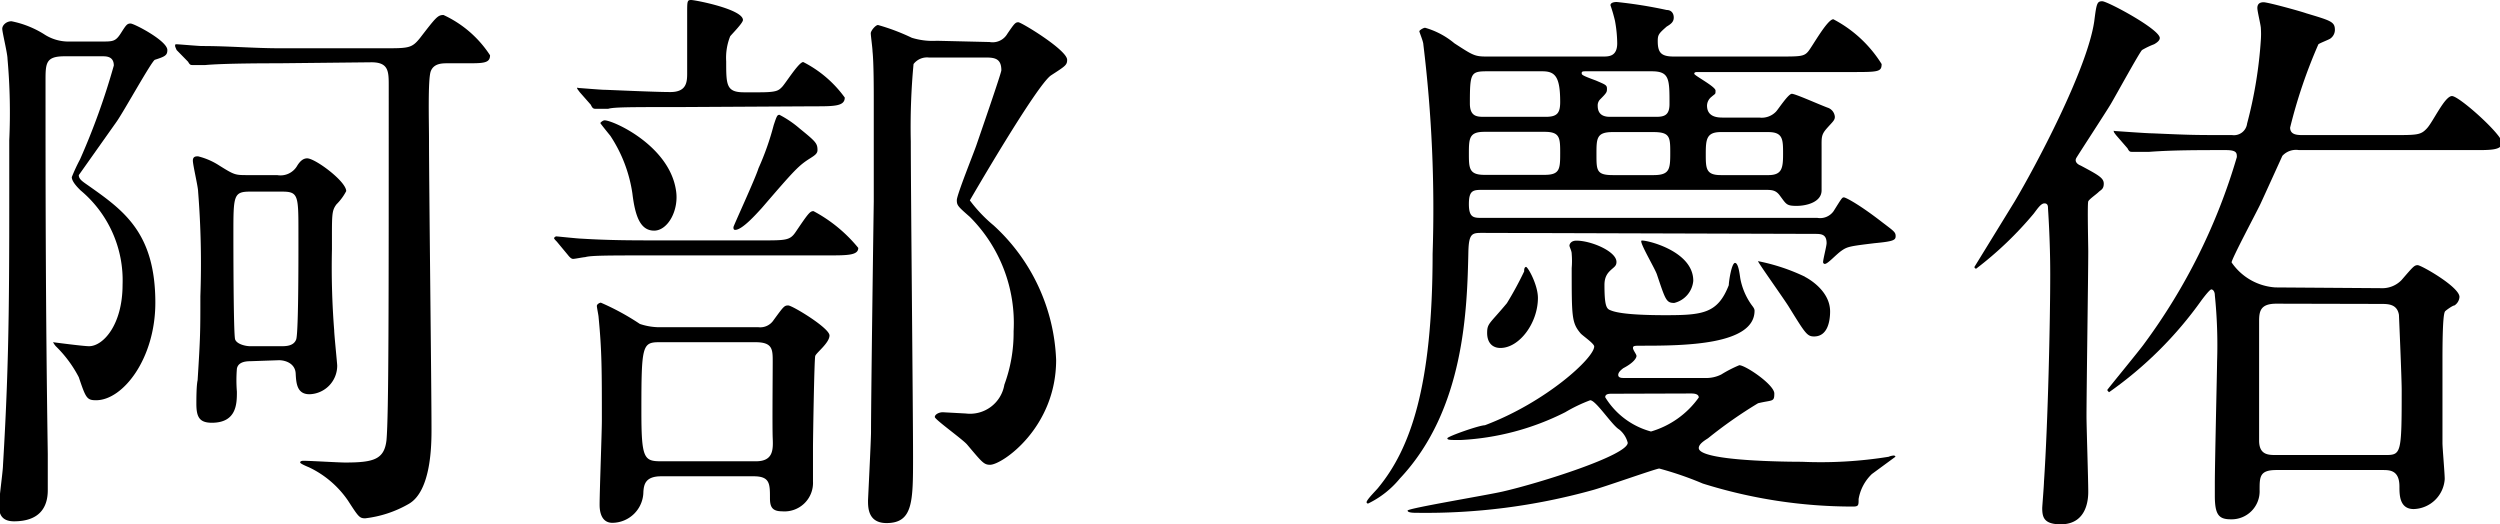
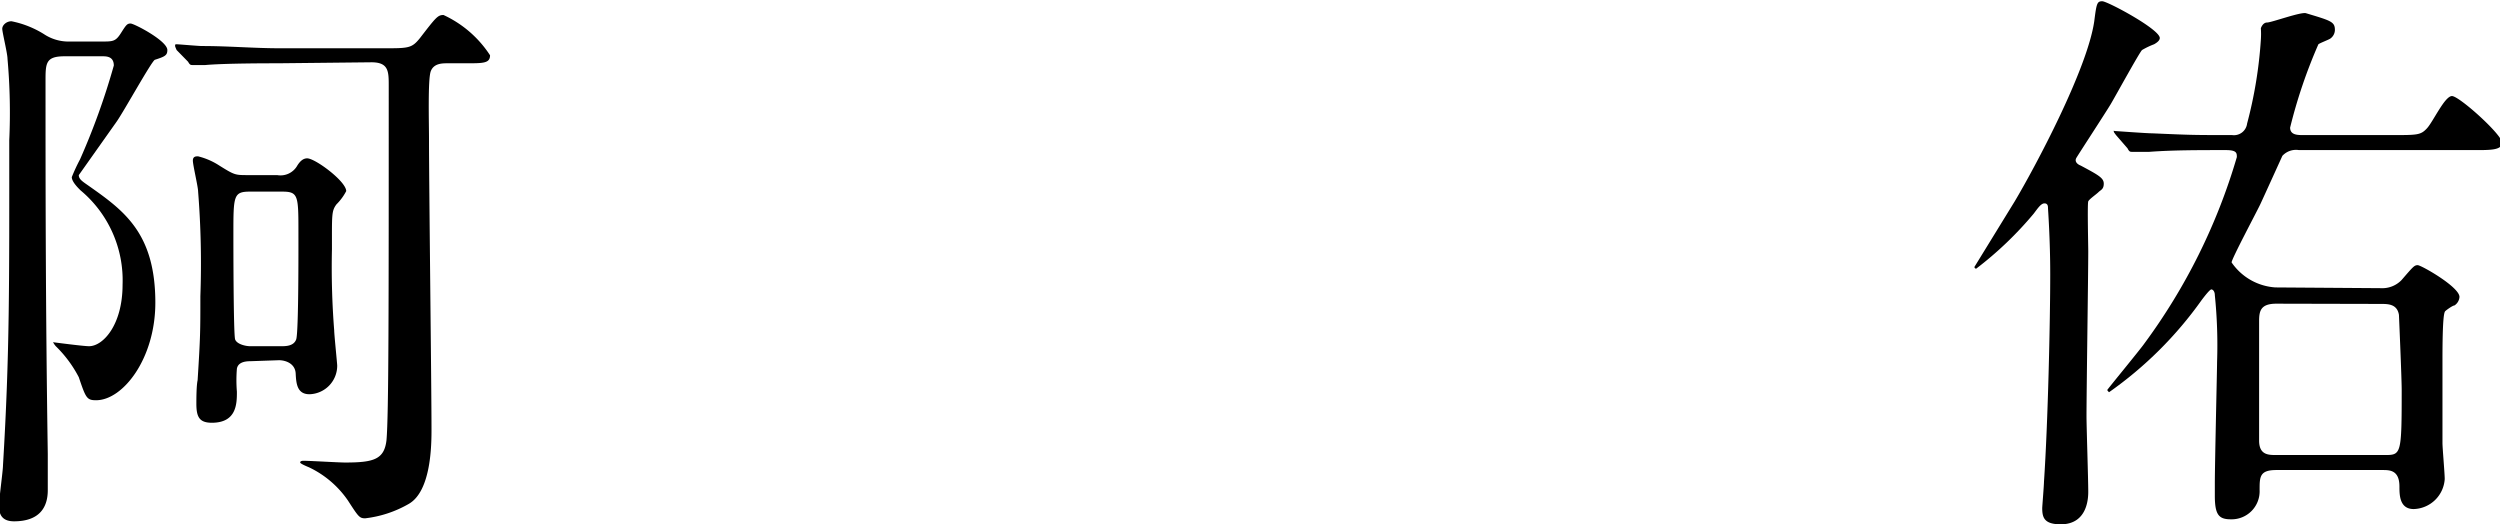
<svg xmlns="http://www.w3.org/2000/svg" viewBox="0 0 99.94 20.95">
  <path d="M2.58,2.25c-.76,0-.76.28-.76,1,0,4.18,0,8.9.09,14.9,0,.23,0,1.36,0,1.45,0,.69-.34,1.24-1.35,1.24-.53,0-.6-.34-.6-.62s.16-1.4.16-1.63C.39,14.1.37,11.38.37,5.61A24.23,24.23,0,0,0,.3,2.35c0-.21-.21-1.06-.21-1.2S.25.85.46.85a3.89,3.89,0,0,1,1.29.51,1.78,1.78,0,0,0,1.06.3H4.07c.44,0,.55,0,.76-.33s.25-.39.39-.39S6.69,1.63,6.69,2c0,.21-.09.26-.5.39-.14.07-1.27,2.12-1.54,2.49L3.15,7c0,.16.14.25.37.41,1.42,1,2.69,1.89,2.69,4.69C6.21,14.33,4.92,16,3.84,16c-.37,0-.41-.09-.69-.92a4.82,4.82,0,0,0-.92-1.24.91.91,0,0,1-.11-.16s1.21.16,1.44.16c.56,0,1.34-.85,1.34-2.46A4.68,4.68,0,0,0,3.22,7.61c-.09-.09-.35-.34-.35-.53a7.16,7.16,0,0,1,.33-.71A27.9,27.9,0,0,0,4.55,2.62c0-.37-.3-.37-.46-.37Zm8.53.28c-2,0-2.69.05-2.9.07l-.51,0c-.07,0-.11,0-.18-.13L7.06,2C7,1.86,7,1.86,7,1.82s0-.05.07-.05.87.07,1,.07c1.1,0,2.07.09,3.15.09h4.12c1,0,1.12,0,1.45-.41.64-.83.71-.92.94-.92a4.43,4.43,0,0,1,1.86,1.61c0,.32-.27.32-.94.32h-.76c-.21,0-.55,0-.67.32s-.07,2.07-.07,2.71c0,1.84.1,9.94.1,11.59,0,.58,0,2.49-.92,3a4.53,4.53,0,0,1-1.73.57c-.23,0-.27-.06-.69-.71a3.93,3.93,0,0,0-1.56-1.33s-.35-.14-.35-.19.05-.07.14-.07c.25,0,1.4.07,1.66.07,1.15,0,1.56-.13,1.65-.89.09-1,.09-5.38.09-14.17,0-.57,0-.94-.69-.94ZM10,14.44c-.26,0-.49.07-.53.3a5.64,5.64,0,0,0,0,.92c0,.46,0,1.24-1,1.24-.5,0-.62-.23-.62-.76,0-.16,0-.73.05-.94.11-1.75.11-1.95.11-3.36a36.57,36.57,0,0,0-.09-4.18c0-.19-.21-1.06-.21-1.24s.14-.17.21-.17a2.76,2.76,0,0,1,.85.37C9.38,7,9.4,7,9.91,7h1.17a.77.77,0,0,0,.81-.39c.11-.17.23-.28.39-.28.32,0,1.56.92,1.56,1.31a2.13,2.13,0,0,1-.39.53c-.2.27-.18.41-.18,1.79a32.21,32.21,0,0,0,.09,3.25c0,.16.12,1.33.12,1.4a1.14,1.14,0,0,1-1.11,1.15c-.5,0-.53-.44-.55-.83s-.39-.53-.67-.53Zm1.24-.6c.18,0,.5,0,.6-.27s.09-3.68.09-4.26c0-1.49,0-1.65-.65-1.65H10c-.67,0-.67.16-.67,1.72,0,.28,0,4,.07,4.19s.42.27.6.27Z" />
-   <path d="M30.43,9.61c1,0,1.15,0,1.38-.34.5-.74.57-.83.71-.83a5.87,5.87,0,0,1,1.79,1.47c0,.3-.43.3-1.24.3H26.29c-2,0-2.67,0-2.9.07-.07,0-.41.07-.48.07s-.14-.07-.21-.16l-.44-.53c-.09-.09-.11-.12-.11-.14s.05-.07.09-.07.88.09,1,.09c1.13.07,2.07.07,3.15.07ZM27.21,4.28c-2,0-2.67,0-2.9.07l-.48,0c-.09,0-.14,0-.21-.16l-.44-.5c-.09-.12-.11-.14-.11-.17s.05,0,.09,0,.87.07,1,.07,2,.09,2.64.09.67-.39.67-.74V.53c0-.48,0-.53.16-.53s2.07.37,2.07.8c0,.12-.44.56-.51.65a2.32,2.32,0,0,0-.16,1c0,.94,0,1.24.71,1.24h.62c.69,0,.76-.07.9-.21s.67-1,.85-1a4.64,4.64,0,0,1,1.66,1.42c0,.35-.42.35-1.24.35Zm3.1,8.8a.64.64,0,0,0,.62-.29c.39-.53.42-.58.58-.58s1.65.9,1.65,1.2-.53.69-.57.82-.09,3.31-.09,3.64,0,1.17,0,1.38a1.14,1.14,0,0,1-1.24,1.19c-.41,0-.48-.2-.48-.53,0-.57,0-.87-.65-.87h-3.7c-.64,0-.69.34-.71.62a1.25,1.25,0,0,1-1.24,1.24c-.51,0-.51-.6-.51-.73,0-.53.09-2.9.09-3.36,0-2,0-2.78-.13-4.12,0-.07-.07-.39-.07-.46s.11-.13.16-.13a9.86,9.86,0,0,1,1.56.85,2.47,2.47,0,0,0,.71.13ZM26.15,9.22c-.55,0-.76-.57-.87-1.49a5.66,5.66,0,0,0-.88-2.3S24,4.94,24,4.92s.1-.11.17-.11c.34,0,2.57,1,2.85,2.78C27.16,8.39,26.7,9.22,26.15,9.22Zm.21,4.46c-.69,0-.72.14-.72,2.76,0,1.89.1,2,.79,2h3.79c.69,0,.69-.46.67-.92s0-2.57,0-3.06,0-.78-.69-.78ZM32.68,6c0,.14-.11.21-.28.32-.48.3-.64.48-1.95,2-.23.25-.78.87-1.06.87-.07,0-.07-.06-.07-.11s.88-1.95,1-2.35A10.84,10.84,0,0,0,30.93,5c.12-.36.14-.41.23-.41a4.15,4.15,0,0,1,.81.55C32.61,5.66,32.68,5.73,32.68,6Zm6.88-4.32a.68.68,0,0,0,.71-.33c.28-.41.32-.46.44-.46S42.66,2,42.66,2.39c0,.21-.07.25-.64.62s-3.25,5-3.25,5a5.77,5.77,0,0,0,.95,1,7.67,7.67,0,0,1,2.5,5.38c0,2.71-2.16,4.19-2.64,4.19-.25,0-.32-.1-.92-.81-.18-.21-1.29-1-1.29-1.1s.16-.19.32-.19l.92.05a1.39,1.39,0,0,0,1.54-1.15,6,6,0,0,0,.37-2.14,6,6,0,0,0-1.75-4.57c-.48-.42-.52-.46-.52-.67s.66-1.84.78-2.19,1-2.89,1-3c0-.44-.23-.51-.59-.51H37.14a.68.68,0,0,0-.62.26,27,27,0,0,0-.11,3.1c0,2,.09,10.81.09,12.6s0,2.65-1.06,2.65c-.74,0-.74-.62-.74-.9,0-.05.12-2.42.12-2.74,0-1.28.09-7.93.11-9.22,0-.62,0-3.1,0-4,0-.46,0-1.54-.05-2,0-.12-.07-.62-.07-.72S35,1,35.1,1a8.36,8.36,0,0,1,1.35.51,2.8,2.8,0,0,0,1,.12Z" />
-   <path d="M59.27,9.31c-.41,0-.55,0-.57.74-.05,2.28-.14,6.32-2.74,9.08a3.75,3.75,0,0,1-1.27,1,.06.06,0,0,1-.06-.05c0-.11.41-.5.48-.6,1.26-1.54,2.16-4,2.16-9.33a54.23,54.23,0,0,0-.37-8.37c0-.12-.16-.49-.16-.53s.16-.14.23-.14a3.18,3.18,0,0,1,1.17.62c.74.48.81.53,1.29.53h4.65c.23,0,.57,0,.57-.53a5.24,5.24,0,0,0-.09-.9,6.18,6.18,0,0,0-.18-.62c0-.09.11-.13.25-.13a18.09,18.09,0,0,1,2,.32c.19,0,.28.14.28.3s-.09.25-.28.36c-.32.28-.36.33-.36.58,0,.46.13.62.64.62h4.21c.85,0,1,0,1.17-.21s.76-1.28,1-1.28a5,5,0,0,1,1.93,1.79c0,.32-.14.32-1.24.32H67.87c-.07,0-.14,0-.14.07s.85.51.85.67,0,.11-.16.25a.46.46,0,0,0-.18.35c0,.48.46.48.64.48h1.45A.79.79,0,0,0,71,4.46c.1-.11.49-.71.63-.71s1,.39,1.42.55a.42.42,0,0,1,.3.37c0,.14-.09.2-.32.46s-.21.37-.21.78,0,1.47,0,1.7c0,.46-.58.62-1,.62s-.41-.07-.69-.44c-.16-.2-.32-.2-.59-.2H59.29c-.39,0-.57,0-.57.57s.21.55.57.55H72.65a.66.66,0,0,0,.65-.27c.32-.51.34-.55.41-.55s.6.27,1.54,1c.46.35.53.39.53.55s-.09.21-.83.28c-1,.12-1.1.14-1.33.3s-.55.53-.67.53a.07.07,0,0,1-.07-.07c0-.12.14-.64.14-.76,0-.37-.23-.37-.48-.37Zm8.88,5.8a1.34,1.34,0,0,0,.66-.14,4.92,4.92,0,0,1,.72-.37c.25,0,1.4.78,1.4,1.13s-.07.25-.65.39a18,18,0,0,0-2,1.4c-.14.09-.37.23-.37.39,0,.53,3.59.55,4.12.55a17.1,17.1,0,0,0,3.47-.2.64.64,0,0,1,.2-.05s.07,0,.07.05l-.94.69a1.8,1.8,0,0,0-.53,1c0,.25,0,.3-.23.3a20,20,0,0,1-6-.92,13.29,13.29,0,0,0-1.74-.6c-.12,0-2.26.76-2.69.87a24.87,24.87,0,0,1-7,.9c-.12,0-.37,0-.37-.09s3.2-.62,3.8-.76c1.49-.34,5-1.45,5-1.95a1,1,0,0,0-.34-.53C64.44,17,63.8,16,63.57,16a6.24,6.24,0,0,0-1,.48,10.42,10.42,0,0,1-4.18,1.11c-.44,0-.53,0-.53-.07S59.13,17,59.36,17c2.44-.92,4.37-2.69,4.37-3.15,0-.12-.48-.44-.55-.53-.35-.42-.35-.65-.35-2.6a3.52,3.52,0,0,0,0-.58c0-.11-.09-.27-.09-.32s.05-.2.28-.2c.59,0,1.6.43,1.6.85,0,.16-.09.2-.22.32s-.26.27-.26.6c0,.78.07.94.21,1s.48.21,2.23.21c1.49,0,2.09-.07,2.53-1.2,0-.14.11-.89.25-.89s.19.5.21.62A2.66,2.66,0,0,0,70,12.16c.07.1.14.17.14.26,0,1.38-2.83,1.4-4.53,1.4-.26,0-.33,0-.33.09s.14.25.14.32-.09.26-.53.49c-.09.07-.2.16-.2.27s.13.12.2.12ZM59.34,5.27c-.6,0-.62.25-.62.85s0,.87.62.87h2.41c.6,0,.62-.23.62-.85s0-.87-.62-.87Zm2.46-.6c.46,0,.57-.16.57-.6,0-1-.2-1.22-.71-1.22H59.45c-.66,0-.69.07-.69,1.29,0,.53.3.53.58.53Zm-.32,7.24c0,1-.74,2-1.5,2-.32,0-.53-.21-.53-.6s.1-.36.79-1.19a13.84,13.84,0,0,0,.69-1.27c0-.07,0-.16.07-.18S61.48,11.38,61.48,11.91Zm1.93-9.06c-.12,0-.18,0-.18.07s0,.09.57.3c.37.16.44.18.44.32s0,.16-.28.44a.34.34,0,0,0-.09.25c0,.44.37.44.51.44h1.83c.33,0,.53-.07.53-.51,0-1,0-1.31-.71-1.31ZM66.1,7c.64,0,.67-.23.67-.87s0-.85-.67-.85H64.47c-.65,0-.65.25-.65.89s0,.83.65.83Zm-1.66,8.74c-.11,0-.27,0-.27.14A3.09,3.09,0,0,0,66,17.25a3.58,3.58,0,0,0,1.91-1.36c0-.16-.23-.16-.32-.16Zm3.25-4.51a1,1,0,0,1-.76.88c-.32,0-.35-.12-.69-1.13-.07-.23-.72-1.31-.62-1.36S67.69,10,67.69,11.22Zm3-4.23c.55,0,.59-.28.59-.85s0-.87-.59-.87H68.79c-.57,0-.6.29-.6.87s0,.85.6.85Zm1.47,4.07c.23.12,1,.6,1,1.38,0,.37-.09,1-.64,1-.28,0-.35-.12-1-1.17-.18-.3-1.27-1.82-1.24-1.84A7.81,7.81,0,0,1,72.15,11.06Z" />
-   <path d="M83.18,6.62c.69.37.92.49.92.72s-.12.25-.21.34-.37.28-.41.37,0,1.77,0,2c0,.92-.07,5.54-.07,6.6,0,.41.07,2.52.07,3,0,.2,0,1.31-1.1,1.31-.67,0-.74-.28-.74-.65,0-.06.07-.92.07-1.05.16-2.37.25-6.46.25-8.3,0-1.41-.09-2.6-.09-2.65s0-.18-.14-.18-.27.2-.43.41A14.23,14.23,0,0,1,79,10.74a.07.07,0,0,1-.07-.07l1.61-2.62c.81-1.36,2.9-5.27,3.18-7.2.09-.71.11-.8.32-.8s2.3,1.12,2.3,1.47c0,.11-.14.2-.23.25a3.1,3.1,0,0,0-.48.23c-.1.09-1.06,1.84-1.25,2.16S83.06,6.21,83,6.32,83,6.55,83.18,6.62Zm12,4.9A1.07,1.07,0,0,0,96,11.2c.46-.53.51-.6.65-.6s1.67.87,1.67,1.27a.44.44,0,0,1-.2.34c-.07,0-.32.18-.37.23s-.11.32-.11,1.93,0,2.55,0,3.34c0,.2.09,1.21.09,1.44a1.28,1.28,0,0,1-1.24,1.2c-.57,0-.57-.57-.57-.9,0-.64-.37-.66-.65-.66H91c-.67,0-.67.27-.67.8a1.12,1.12,0,0,1-1.15,1.17c-.48,0-.64-.18-.64-.94,0-.14,0-.37,0-.5,0-.79.09-4.58.09-4.86a19.66,19.66,0,0,0-.09-2.66c0-.14-.07-.23-.14-.23s-.36.39-.39.43a15.37,15.37,0,0,1-3.7,3.68s-.07-.07-.07-.09,1.31-1.61,1.47-1.84a23.8,23.8,0,0,0,3.71-7.47c0-.16,0-.28-.44-.28-1.1,0-2.14,0-3.06.07l-.69,0c-.07,0-.11,0-.18-.14l-.46-.53c-.09-.12-.09-.12-.09-.16s0,0,.06,0,1.25.09,1.48.09c1.61.07,1.65.07,3.19.07a.53.53,0,0,0,.6-.46,17.4,17.4,0,0,0,.55-3.35,3.32,3.32,0,0,0,0-.46c0-.12-.14-.67-.14-.81s.07-.23.25-.23S92,.46,92.19.53c1,.3,1.15.34,1.15.67a.43.43,0,0,1-.18.34c-.07.05-.42.18-.48.23A20.46,20.46,0,0,0,91.55,5.1c0,.3.3.3.53.3h3.56c1,0,1.13,0,1.38-.27s.71-1.29,1-1.29,2,1.54,2,1.86-.5.3-1.22.3h-6.9a.74.74,0,0,0-.66.23s-.74,1.63-.88,1.93-1.15,2.19-1.15,2.33a2.3,2.3,0,0,0,1.75,1ZM91,12.14c-.62,0-.69.28-.69.69,0,1.27,0,3.57,0,4.78,0,.58.37.58.69.58h4.32c.67,0,.69,0,.69-2.6,0-.46-.11-3-.11-3-.07-.44-.44-.44-.72-.44Z" />
+   <path d="M83.18,6.62c.69.37.92.49.92.72s-.12.25-.21.34-.37.28-.41.37,0,1.77,0,2c0,.92-.07,5.54-.07,6.6,0,.41.07,2.52.07,3,0,.2,0,1.31-1.1,1.31-.67,0-.74-.28-.74-.65,0-.06.07-.92.07-1.05.16-2.37.25-6.46.25-8.3,0-1.41-.09-2.6-.09-2.65s0-.18-.14-.18-.27.2-.43.41A14.23,14.23,0,0,1,79,10.74a.07.07,0,0,1-.07-.07l1.61-2.62c.81-1.36,2.9-5.27,3.18-7.2.09-.71.11-.8.32-.8s2.3,1.12,2.3,1.47c0,.11-.14.2-.23.25a3.1,3.1,0,0,0-.48.23c-.1.09-1.06,1.84-1.25,2.16S83.06,6.21,83,6.32,83,6.55,83.18,6.62Zm12,4.9A1.07,1.07,0,0,0,96,11.2c.46-.53.51-.6.65-.6s1.67.87,1.67,1.27a.44.44,0,0,1-.2.34c-.07,0-.32.18-.37.23s-.11.32-.11,1.93,0,2.55,0,3.34c0,.2.09,1.21.09,1.44a1.28,1.28,0,0,1-1.24,1.2c-.57,0-.57-.57-.57-.9,0-.64-.37-.66-.65-.66H91c-.67,0-.67.27-.67.8a1.12,1.12,0,0,1-1.15,1.17c-.48,0-.64-.18-.64-.94,0-.14,0-.37,0-.5,0-.79.09-4.58.09-4.86a19.66,19.66,0,0,0-.09-2.66c0-.14-.07-.23-.14-.23s-.36.39-.39.43a15.37,15.37,0,0,1-3.7,3.68s-.07-.07-.07-.09,1.31-1.61,1.47-1.84a23.8,23.8,0,0,0,3.71-7.47c0-.16,0-.28-.44-.28-1.1,0-2.14,0-3.06.07l-.69,0c-.07,0-.11,0-.18-.14l-.46-.53c-.09-.12-.09-.12-.09-.16s0,0,.06,0,1.25.09,1.48.09c1.61.07,1.65.07,3.19.07a.53.53,0,0,0,.6-.46,17.4,17.4,0,0,0,.55-3.35,3.32,3.32,0,0,0,0-.46s.07-.23.25-.23S92,.46,92.19.53c1,.3,1.15.34,1.15.67a.43.43,0,0,1-.18.34c-.07.05-.42.18-.48.23A20.46,20.46,0,0,0,91.55,5.1c0,.3.3.3.53.3h3.56c1,0,1.13,0,1.38-.27s.71-1.29,1-1.29,2,1.54,2,1.86-.5.3-1.22.3h-6.9a.74.74,0,0,0-.66.23s-.74,1.63-.88,1.93-1.15,2.19-1.15,2.33a2.3,2.3,0,0,0,1.75,1ZM91,12.14c-.62,0-.69.28-.69.69,0,1.27,0,3.57,0,4.78,0,.58.37.58.69.58h4.32c.67,0,.69,0,.69-2.6,0-.46-.11-3-.11-3-.07-.44-.44-.44-.72-.44Z" />
</svg>